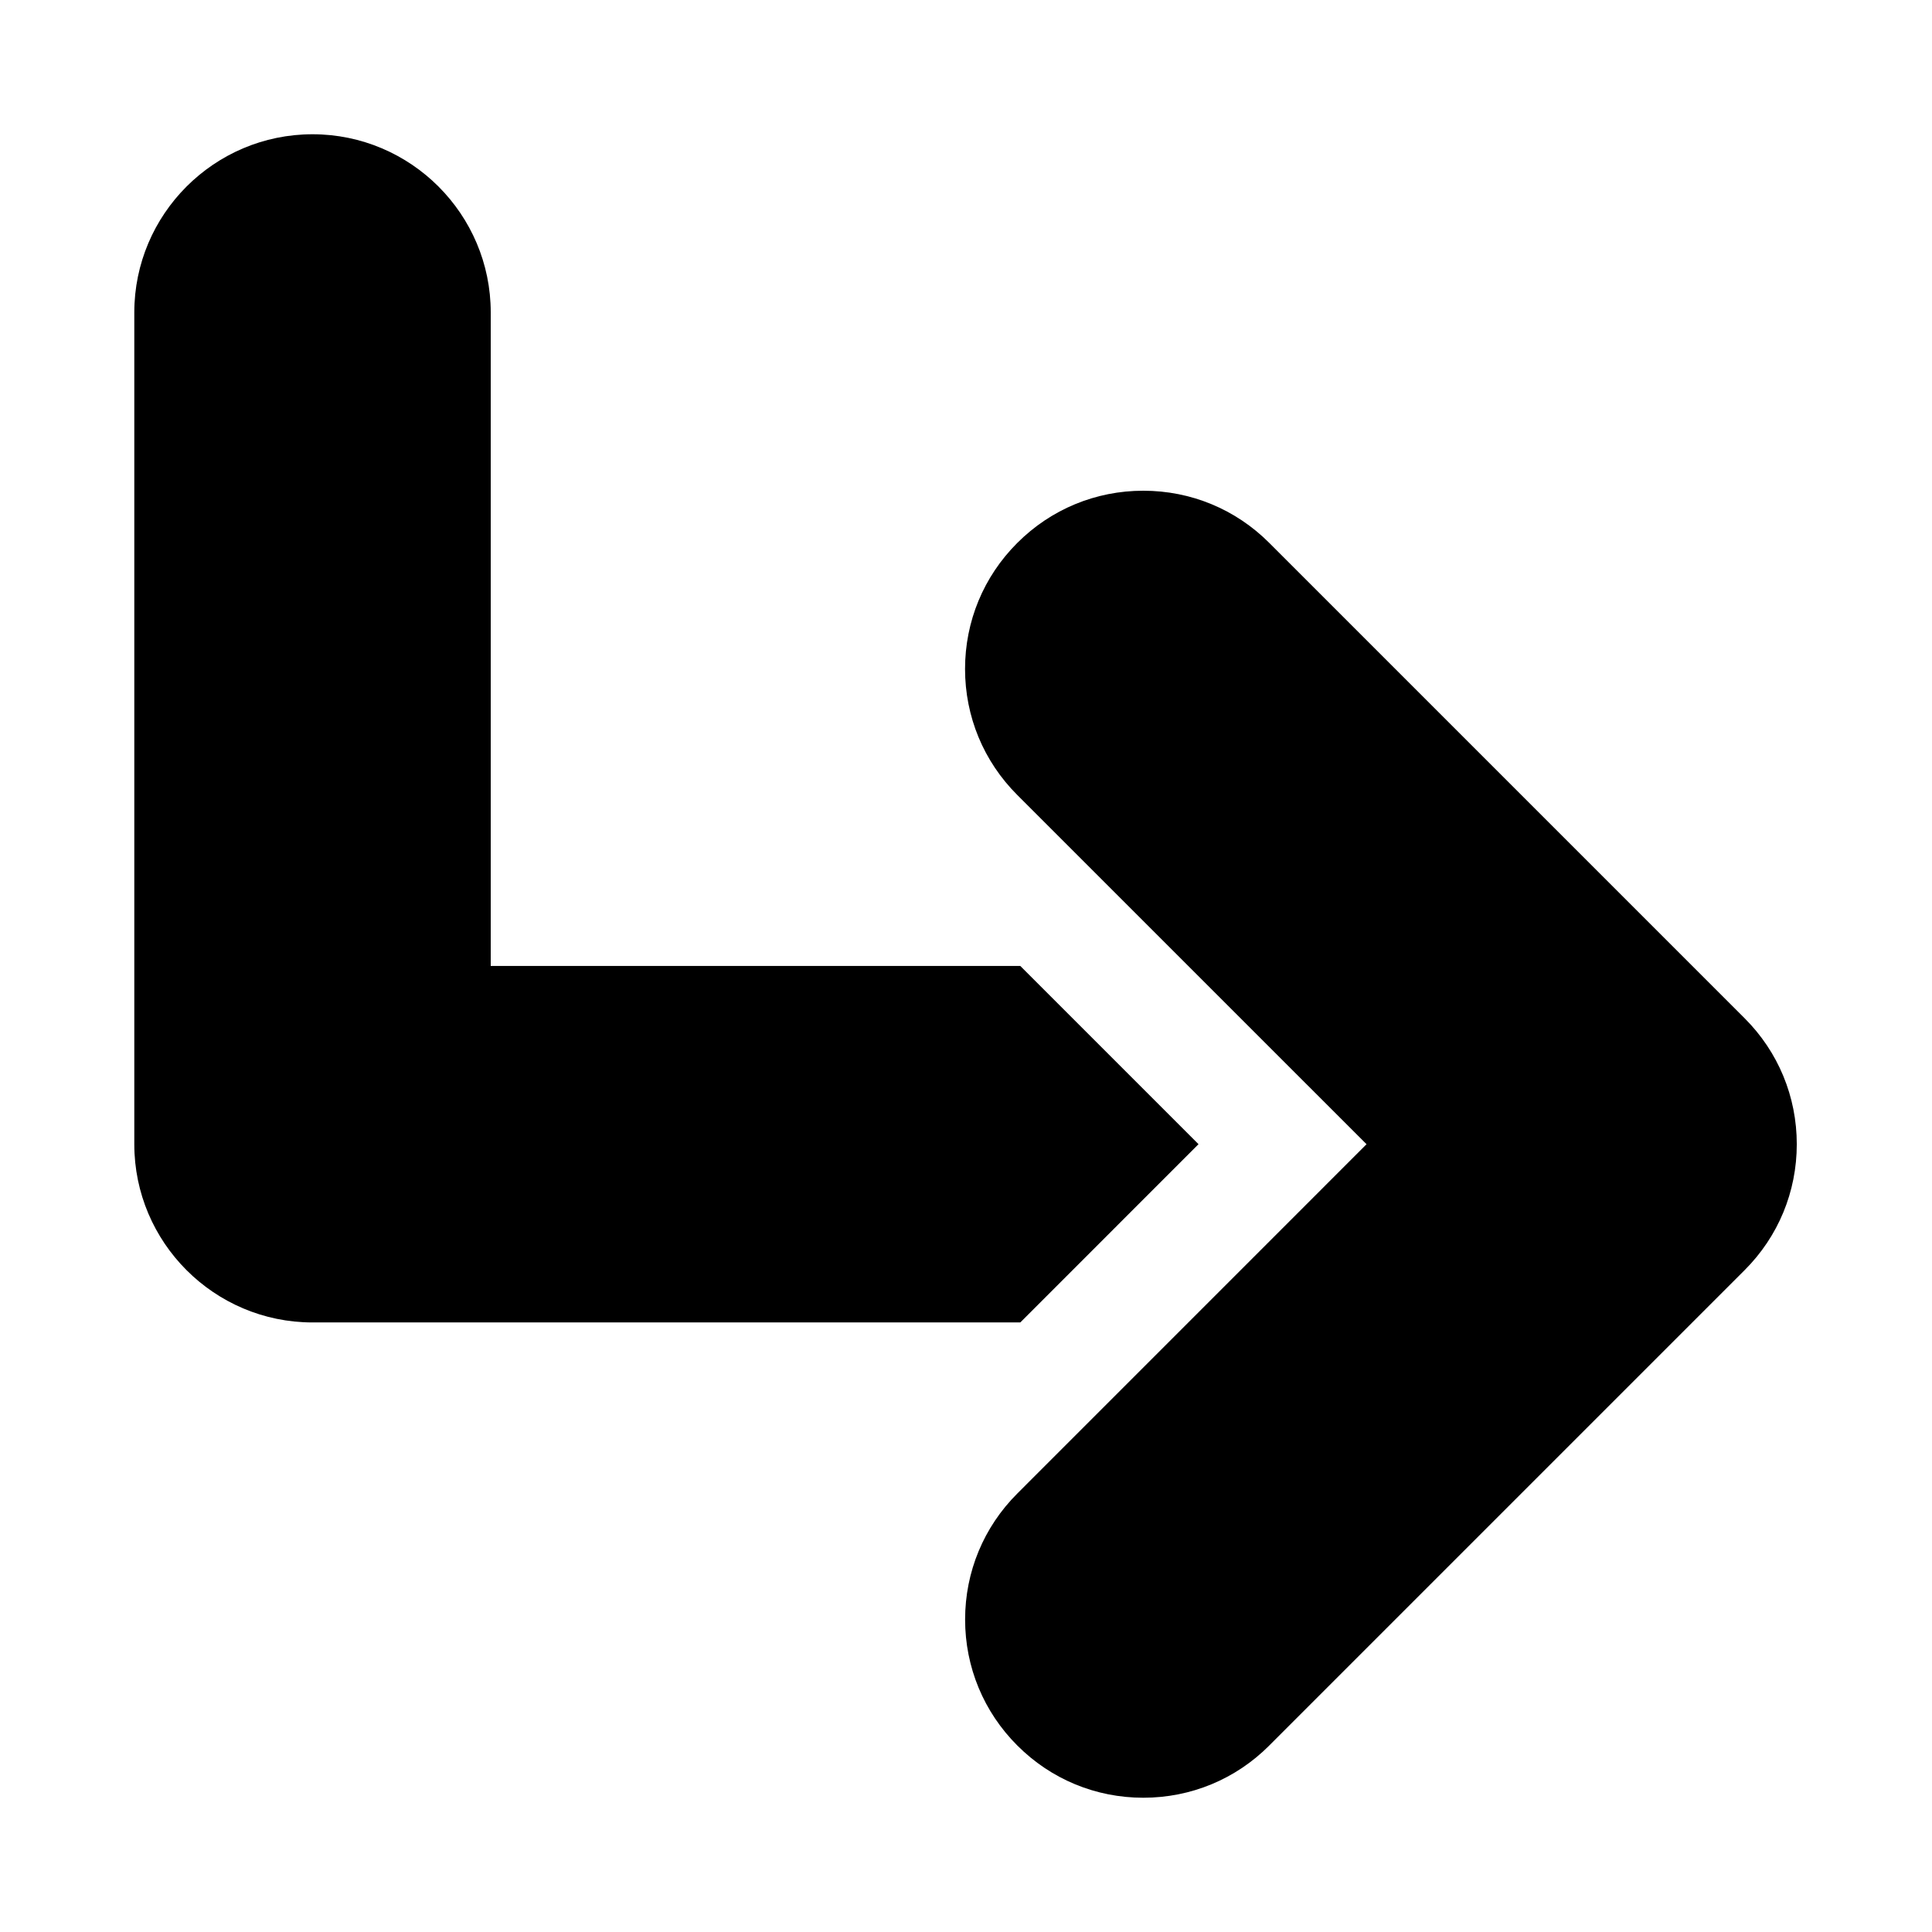
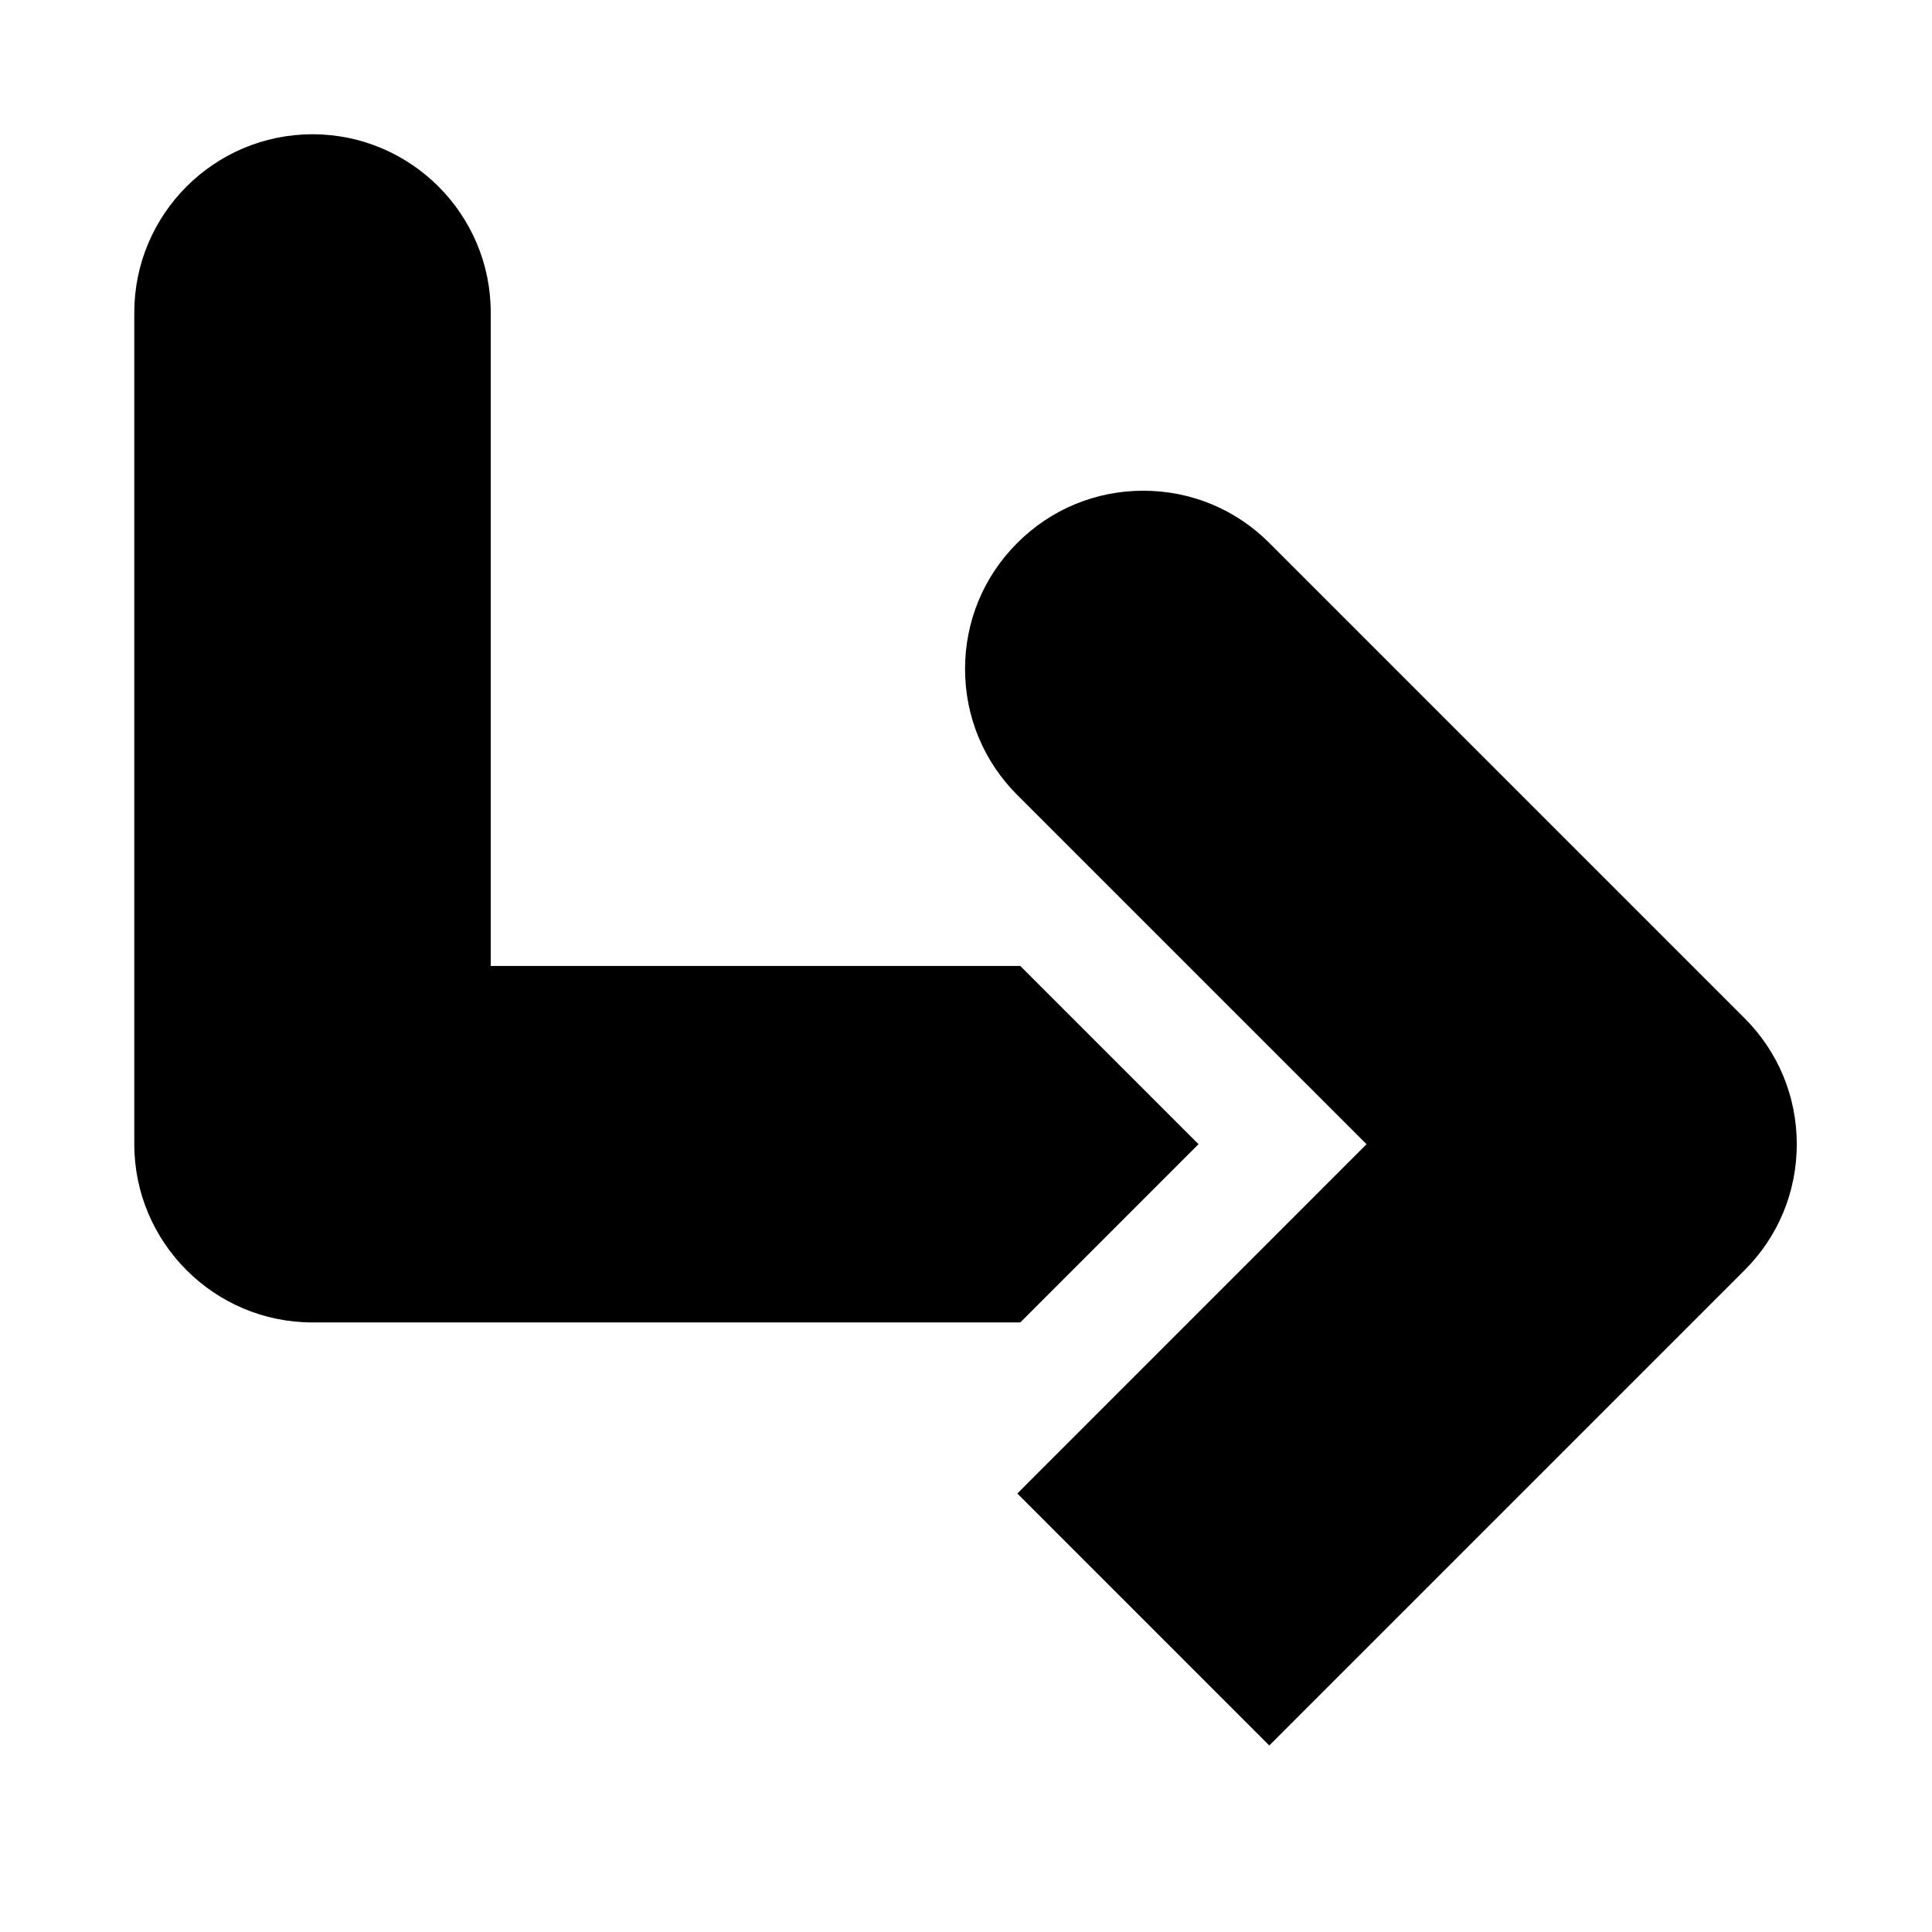
<svg xmlns="http://www.w3.org/2000/svg" fill="#000000" width="800px" height="800px" version="1.1" viewBox="144 144 512 512">
-   <path d="m414.39 494.46h-187.57c-26.039 0-47.23-21.191-47.23-47.23v-220.42c0-26.039 21.191-47.23 47.23-47.23s47.23 21.191 47.23 47.23v173.18h140.34l47.23 47.23zm65.984 112.11 125.95-125.95c8.926-8.91 13.84-20.781 13.84-33.395 0-12.609-4.914-24.48-13.84-33.395l-125.95-125.95c-8.91-8.922-20.766-13.832-33.391-13.832-12.609 0-24.48 4.914-33.395 13.84-8.926 8.91-13.84 20.781-13.84 33.395 0 12.609 4.914 24.48 13.84 33.395l92.559 92.555-92.543 92.559c-8.926 8.91-13.84 20.781-13.84 33.395 0 12.609 4.914 24.48 13.84 33.395 8.91 8.926 20.766 13.836 33.379 13.836 12.625 0 24.48-4.91 33.391-13.84z" />
+   <path d="m414.39 494.46h-187.57c-26.039 0-47.23-21.191-47.23-47.23v-220.42c0-26.039 21.191-47.23 47.23-47.23s47.23 21.191 47.23 47.23v173.18h140.34l47.23 47.23zm65.984 112.11 125.95-125.95c8.926-8.91 13.84-20.781 13.84-33.395 0-12.609-4.914-24.48-13.84-33.395l-125.95-125.95c-8.91-8.922-20.766-13.832-33.391-13.832-12.609 0-24.48 4.914-33.395 13.84-8.926 8.91-13.84 20.781-13.84 33.395 0 12.609 4.914 24.48 13.84 33.395l92.559 92.555-92.543 92.559z" />
</svg>